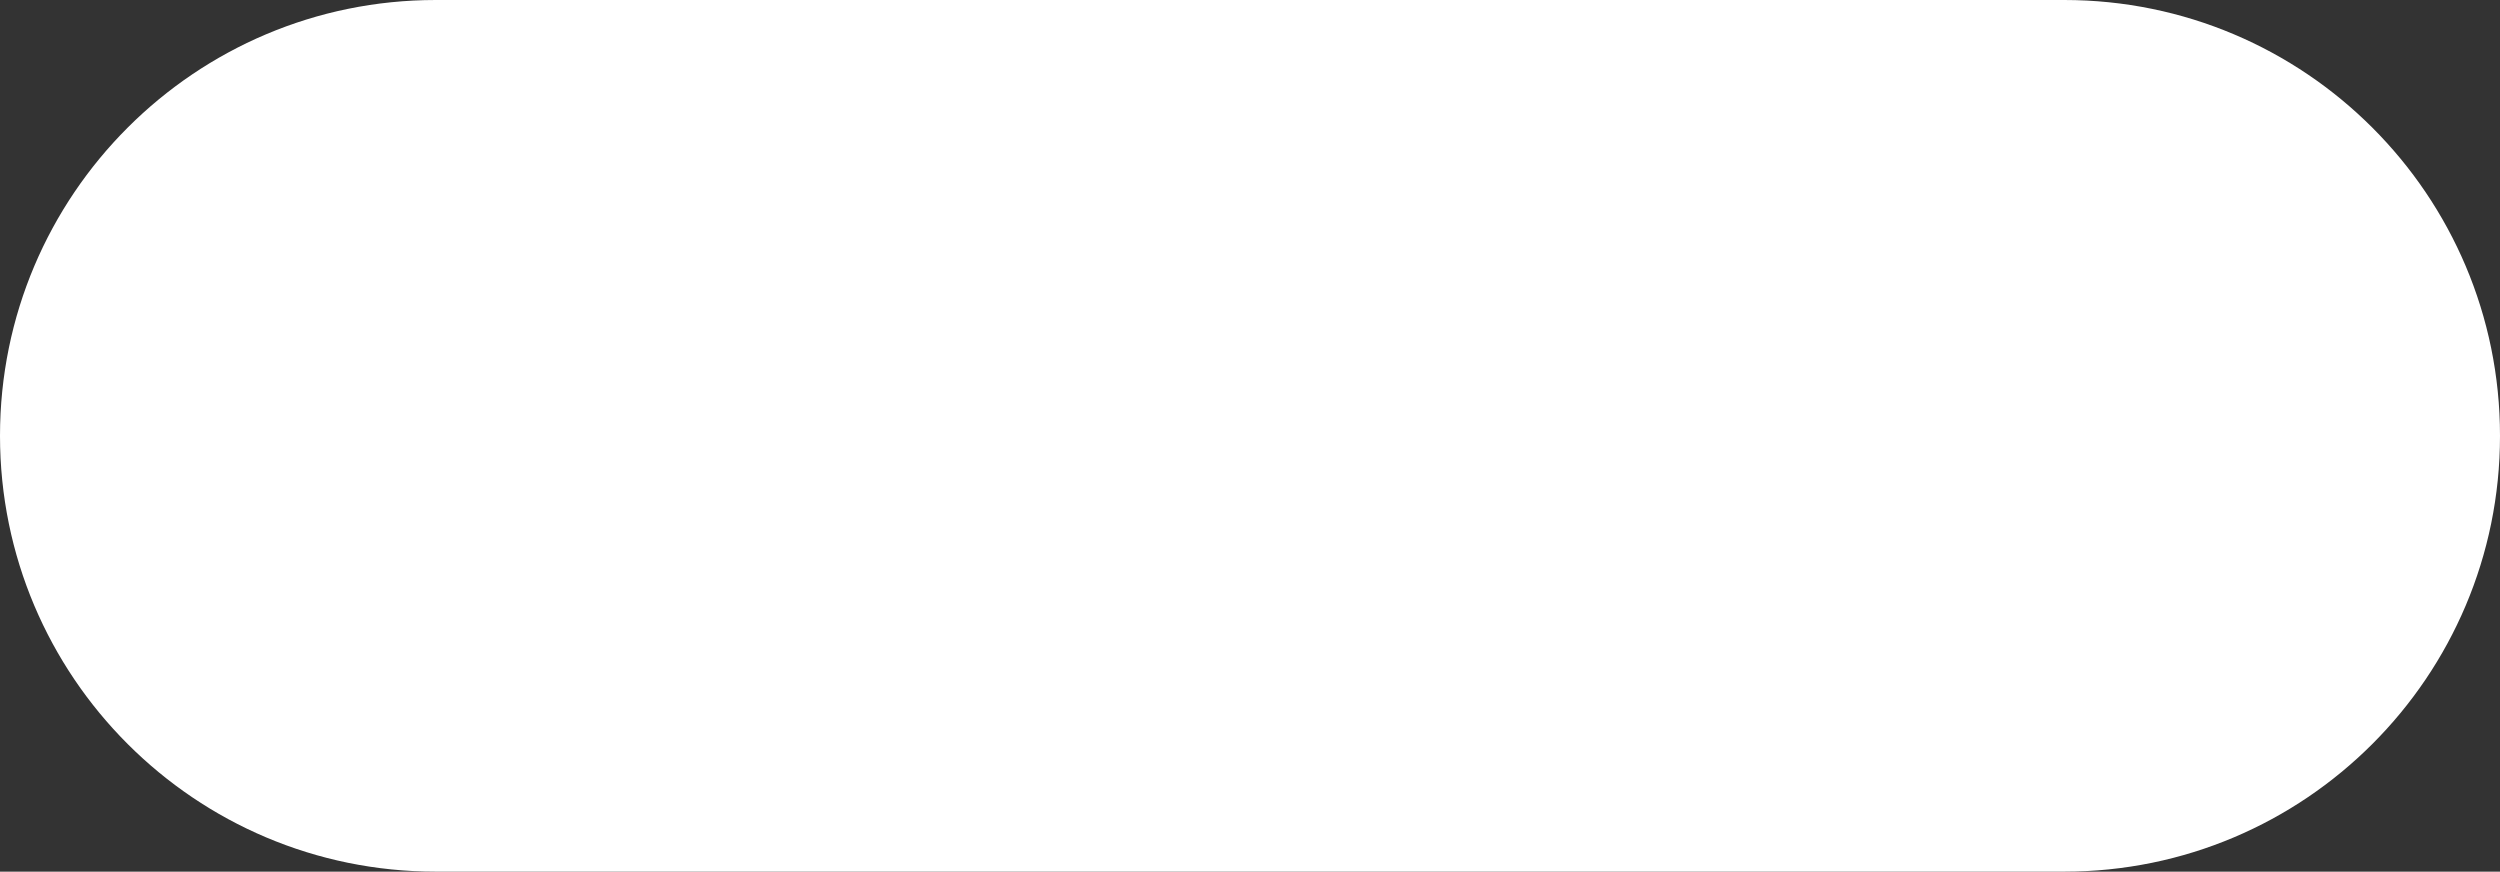
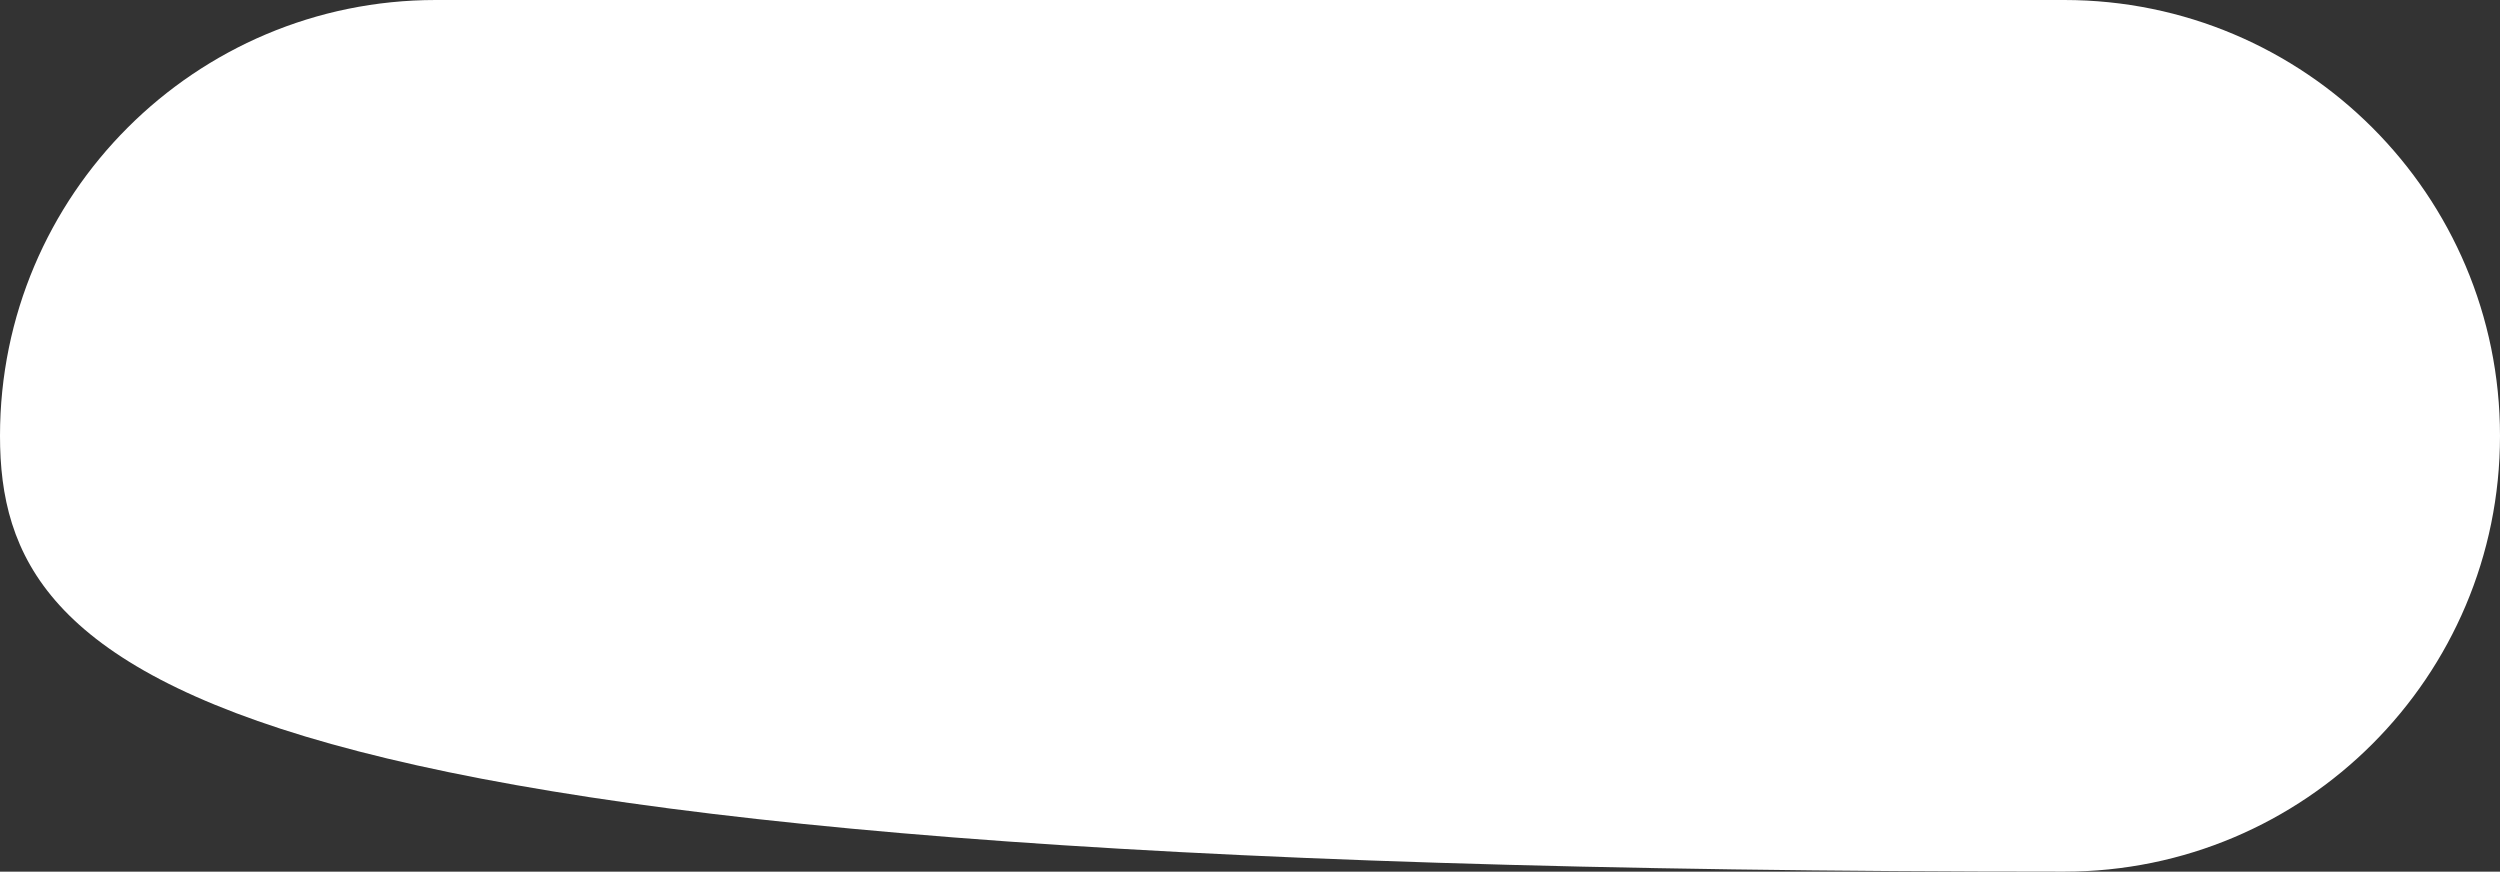
<svg xmlns="http://www.w3.org/2000/svg" width="261" height="91" viewBox="0 0 261 91" fill="none">
  <rect x="0" y="0" width="261" height="91" fill="#333333" stroke="none" />
-   <path d="M0 45.5C0 20.371 20.371 0 45.5 0H215.5C240.629 0 261 20.371 261 45.5V45.5C261 70.629 240.629 91 215.5 91H45.5C20.371 91 0 70.629 0 45.5V45.5Z" fill="white" />
+   <path d="M0 45.5C0 20.371 20.371 0 45.5 0H215.5C240.629 0 261 20.371 261 45.5V45.5C261 70.629 240.629 91 215.5 91C20.371 91 0 70.629 0 45.5V45.5Z" fill="white" />
</svg>